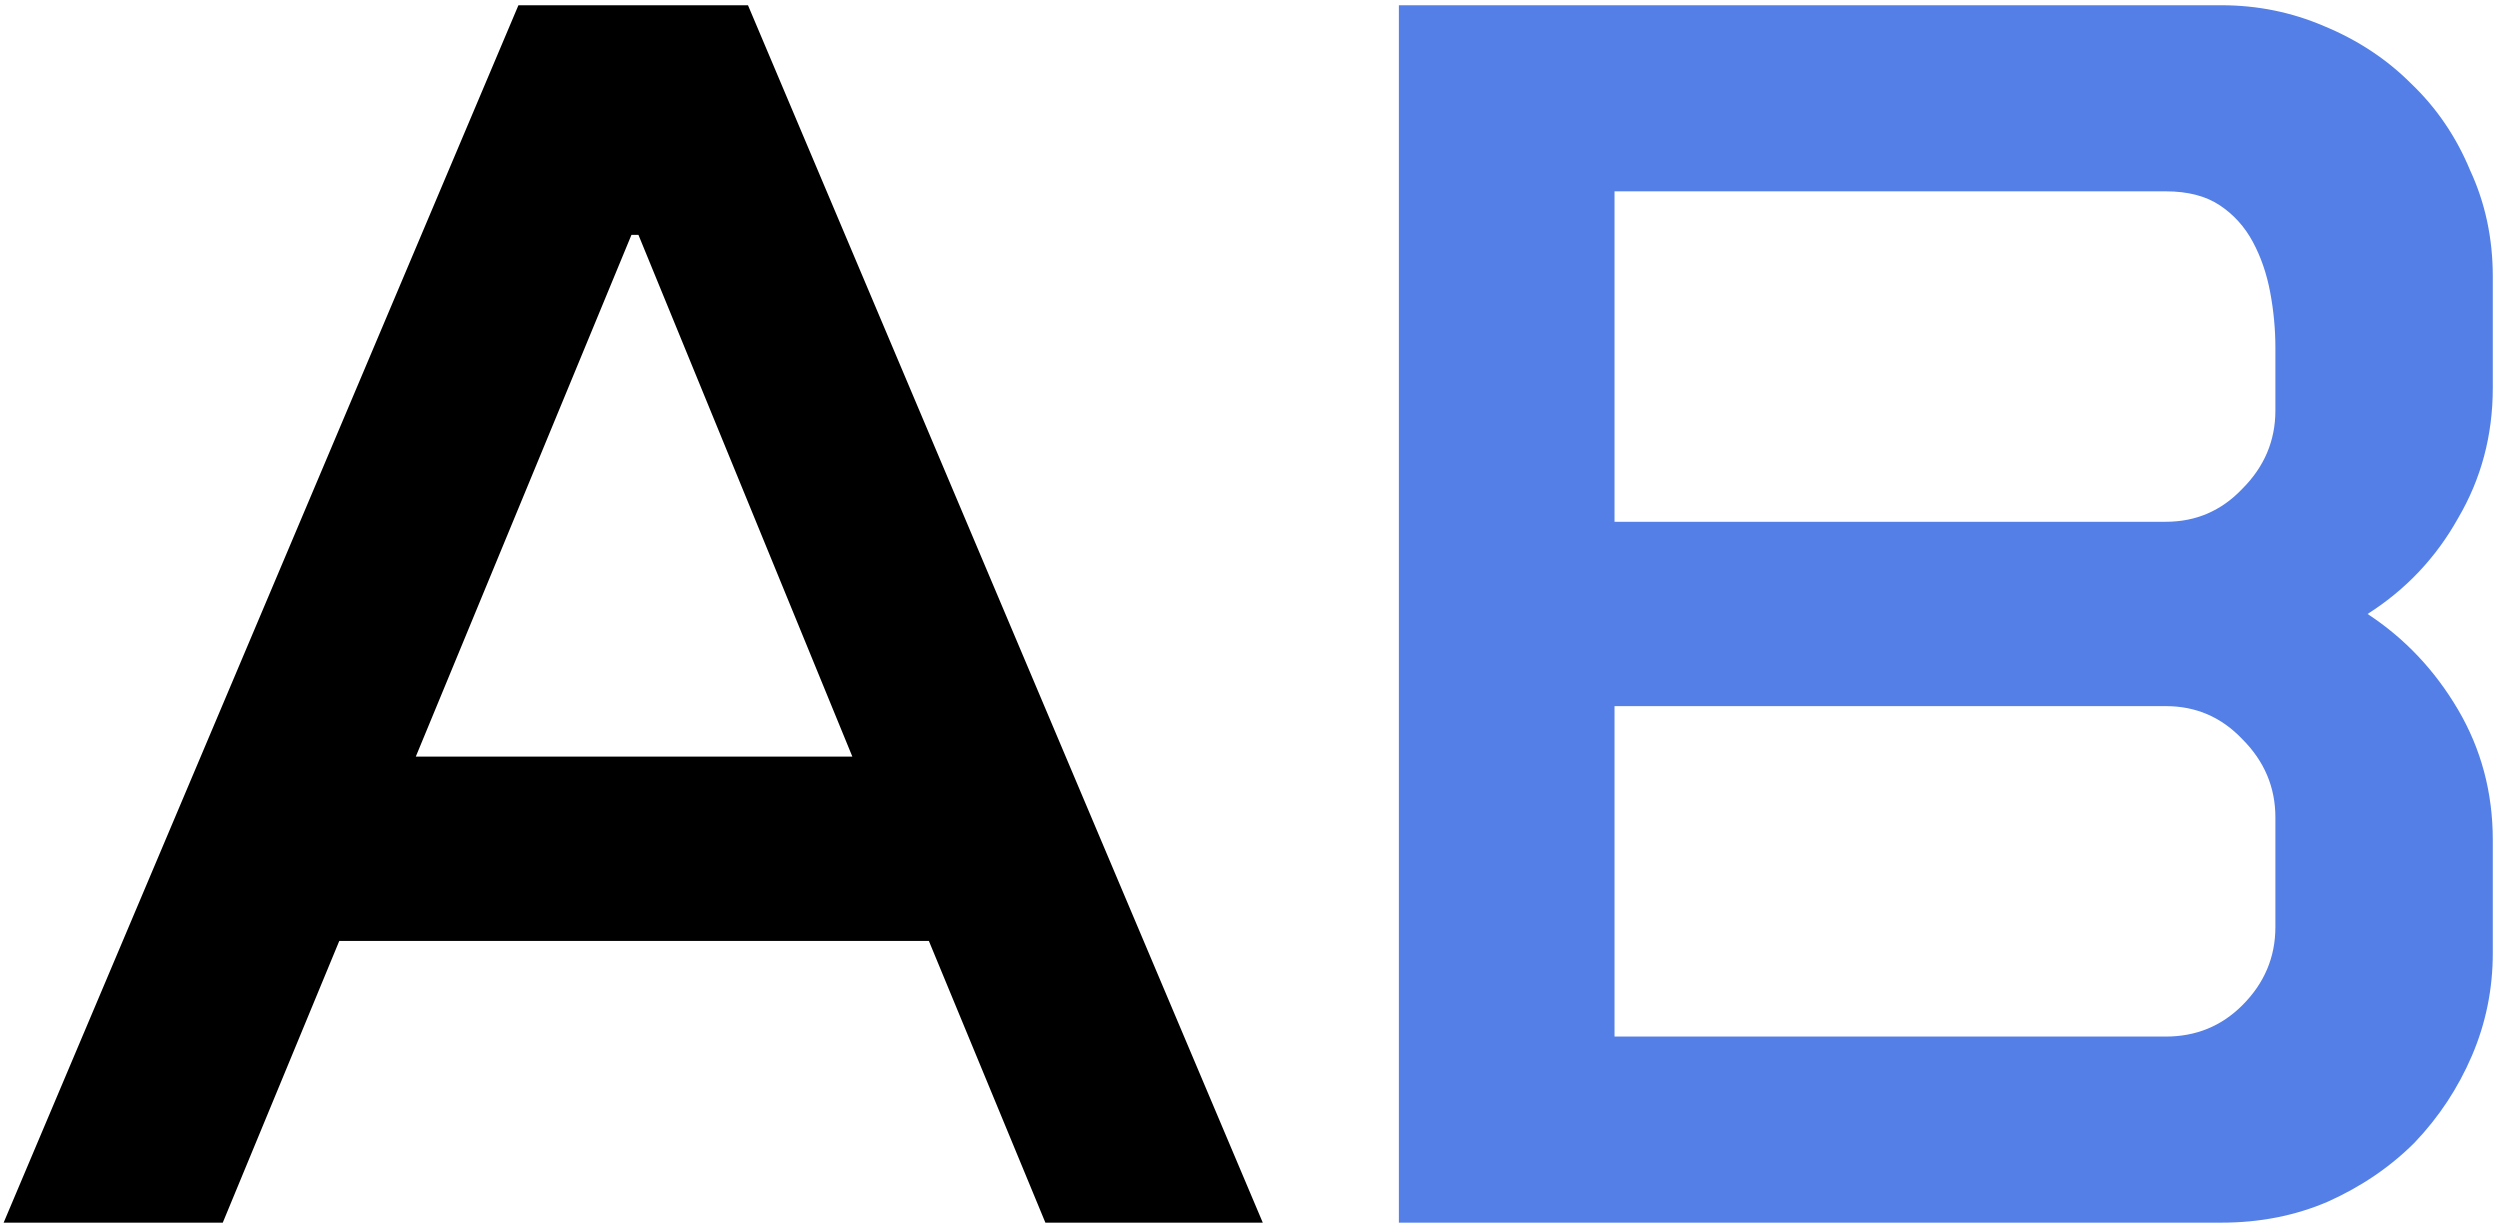
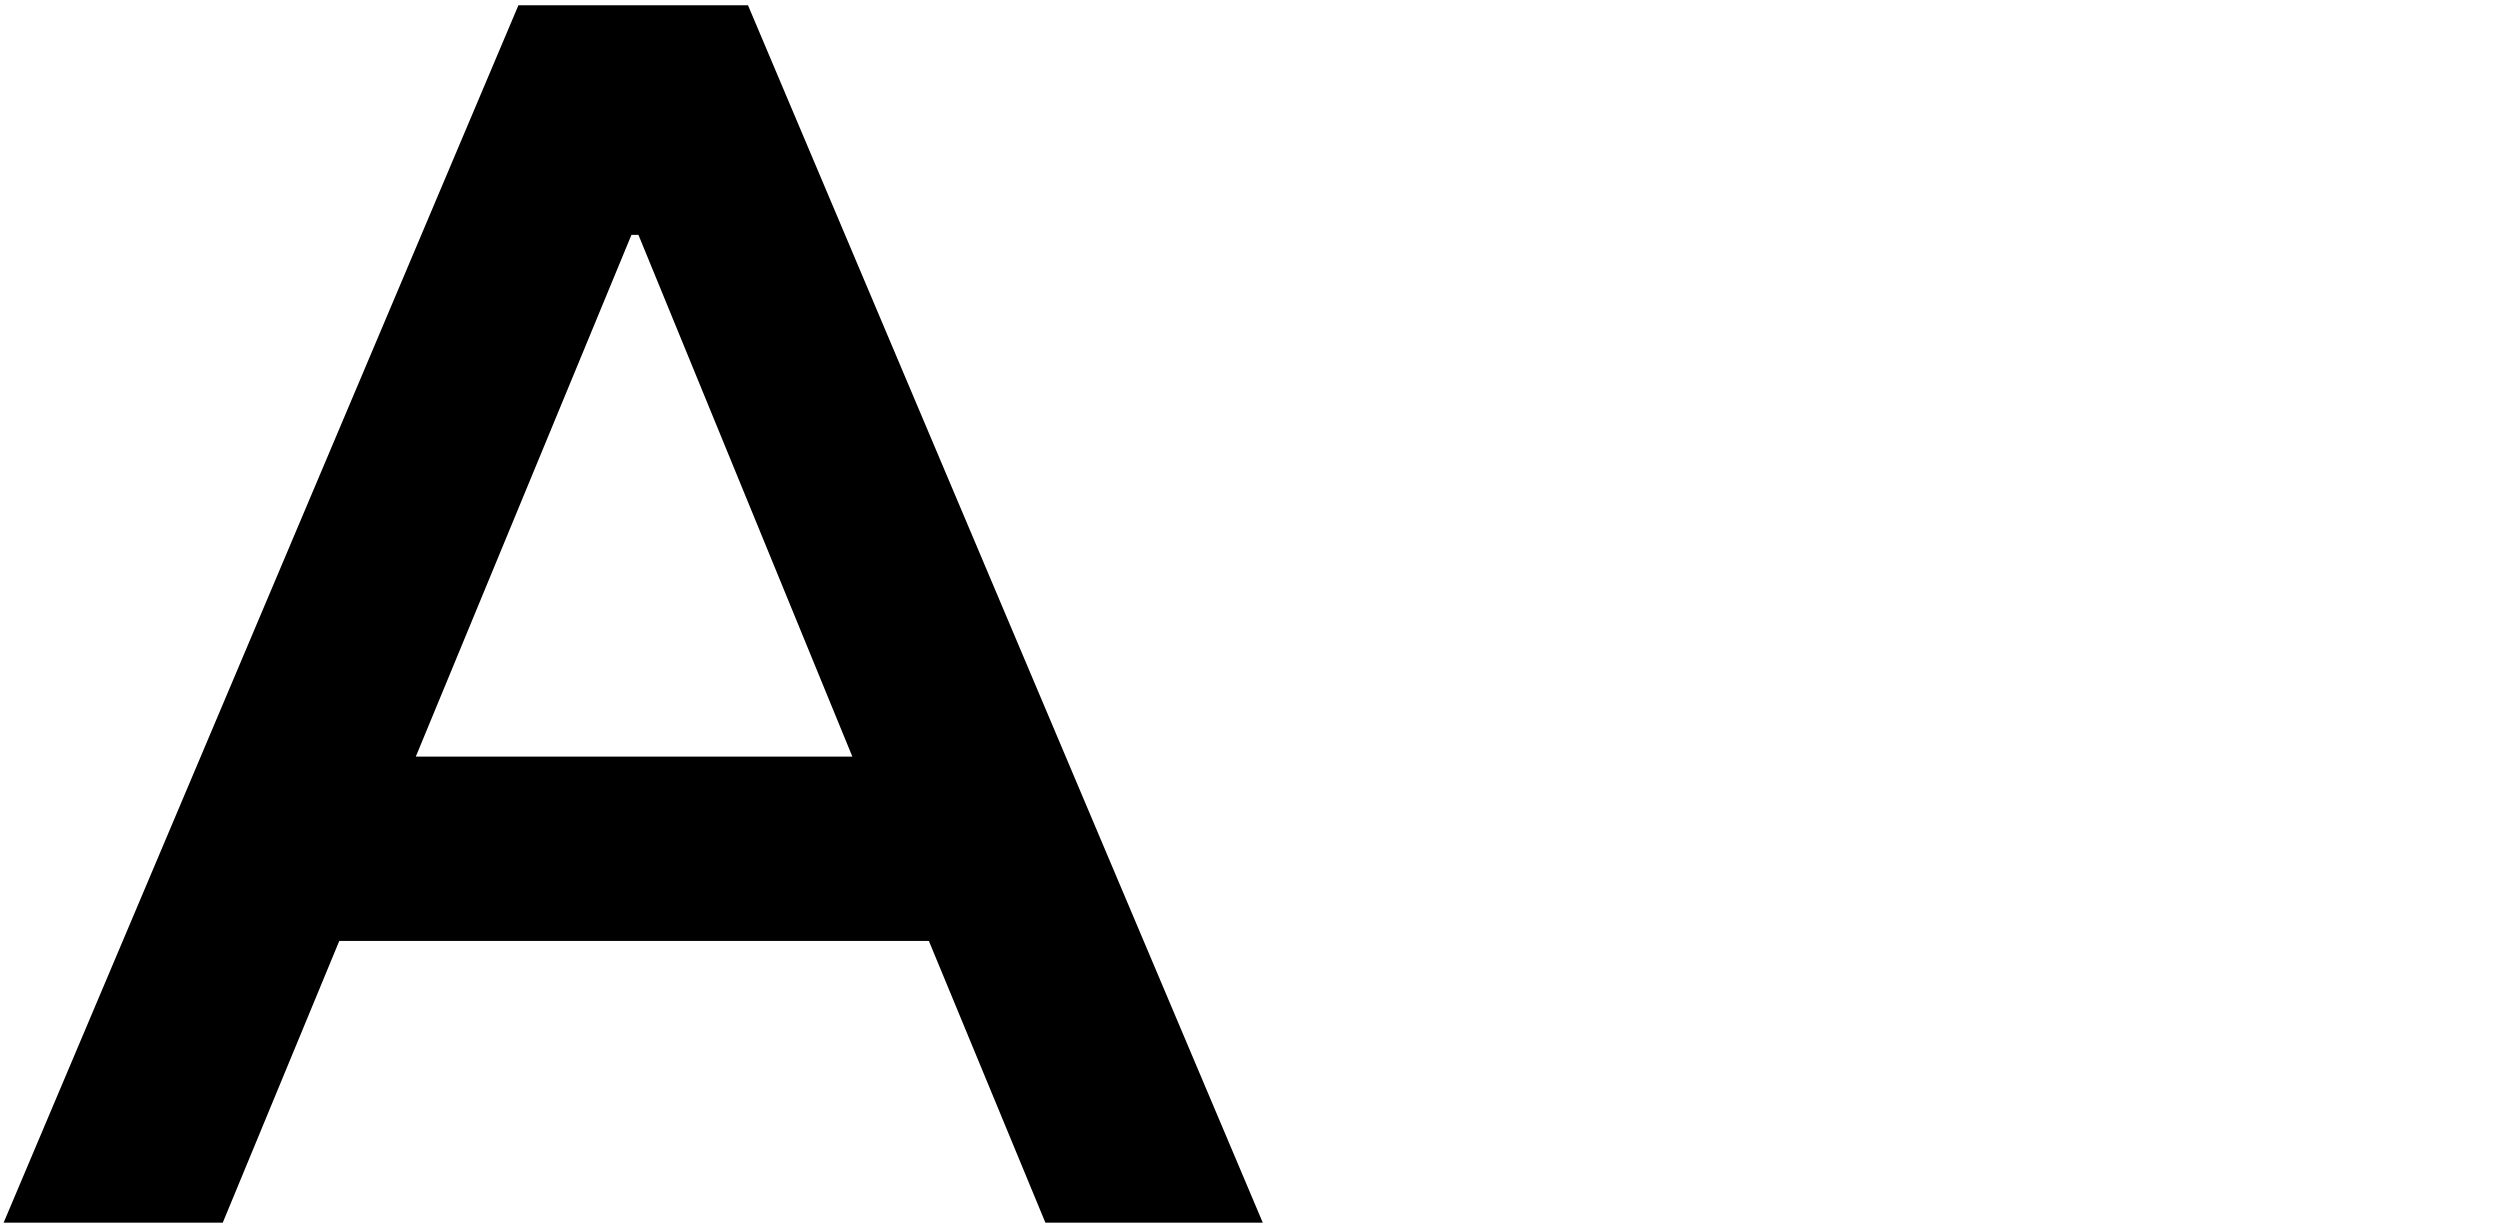
<svg xmlns="http://www.w3.org/2000/svg" width="138" height="68" viewBox="0 0 138 68" fill="none">
  <path d="M57.705 67.49L51.273 51.938H18.729L12.297 67.49H0.201L28.617 0.29H41.289L69.705 67.49H57.705ZM22.953 41.763H47.049L35.241 12.963H34.857L22.953 41.763Z" fill="black" />
-   <path d="M122.626 0.29C124.61 0.29 126.498 0.674 128.29 1.442C130.146 2.21 131.746 3.266 133.09 4.61C134.498 5.954 135.586 7.554 136.354 9.41C137.186 11.203 137.602 13.155 137.602 15.267V21.41C137.602 24.035 136.962 26.434 135.682 28.61C134.466 30.787 132.802 32.547 130.69 33.891C132.738 35.234 134.402 36.995 135.682 39.17C136.962 41.346 137.602 43.746 137.602 46.37V52.611C137.602 54.594 137.218 56.483 136.45 58.275C135.682 60.066 134.626 61.666 133.282 63.075C131.938 64.418 130.338 65.507 128.482 66.338C126.69 67.106 124.738 67.49 122.626 67.49H77.218V0.29H122.626ZM125.602 19.203C125.602 18.178 125.506 17.154 125.314 16.131C125.122 15.107 124.802 14.178 124.354 13.347C123.906 12.514 123.298 11.842 122.53 11.331C121.762 10.819 120.77 10.562 119.554 10.562H89.122V28.802H119.554C121.218 28.802 122.626 28.195 123.778 26.979C124.994 25.762 125.602 24.323 125.602 22.659V19.203ZM125.602 45.123C125.602 43.459 124.994 42.019 123.778 40.803C122.626 39.587 121.218 38.978 119.554 38.978H89.122V57.218H119.554C121.218 57.218 122.626 56.642 123.778 55.49C124.994 54.275 125.602 52.834 125.602 51.17V45.123Z" fill="#537FE7" />
</svg>